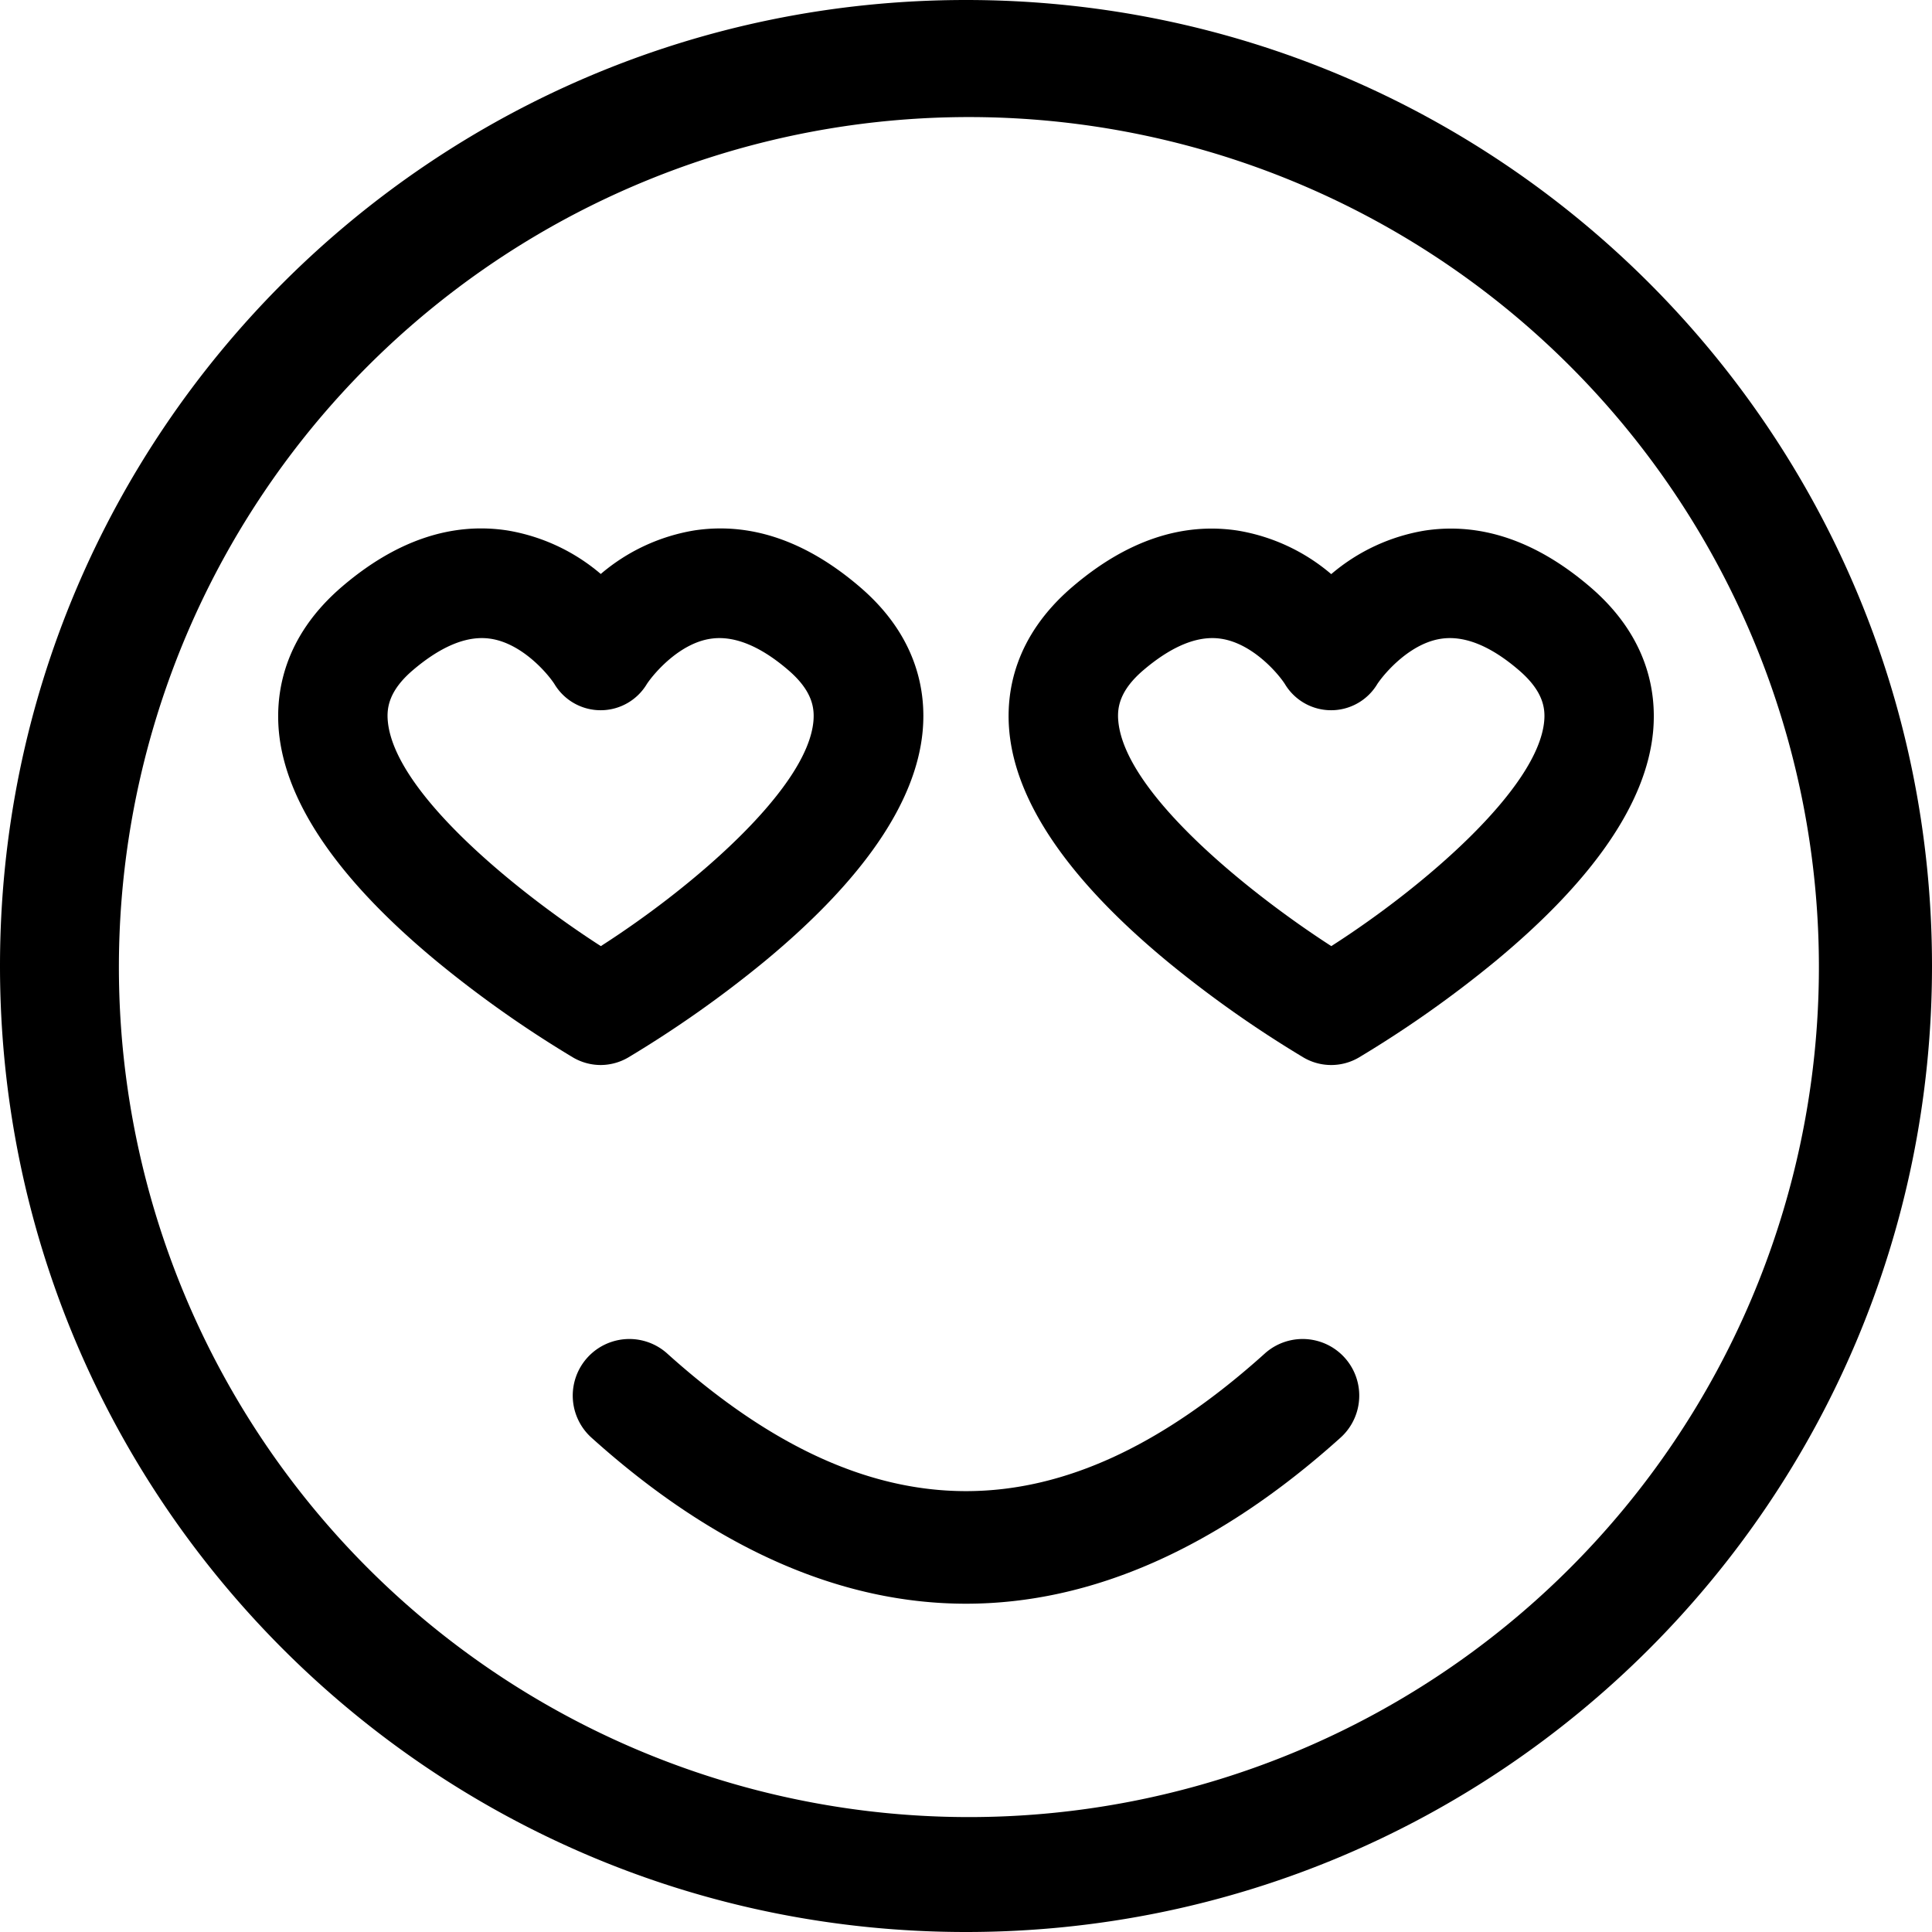
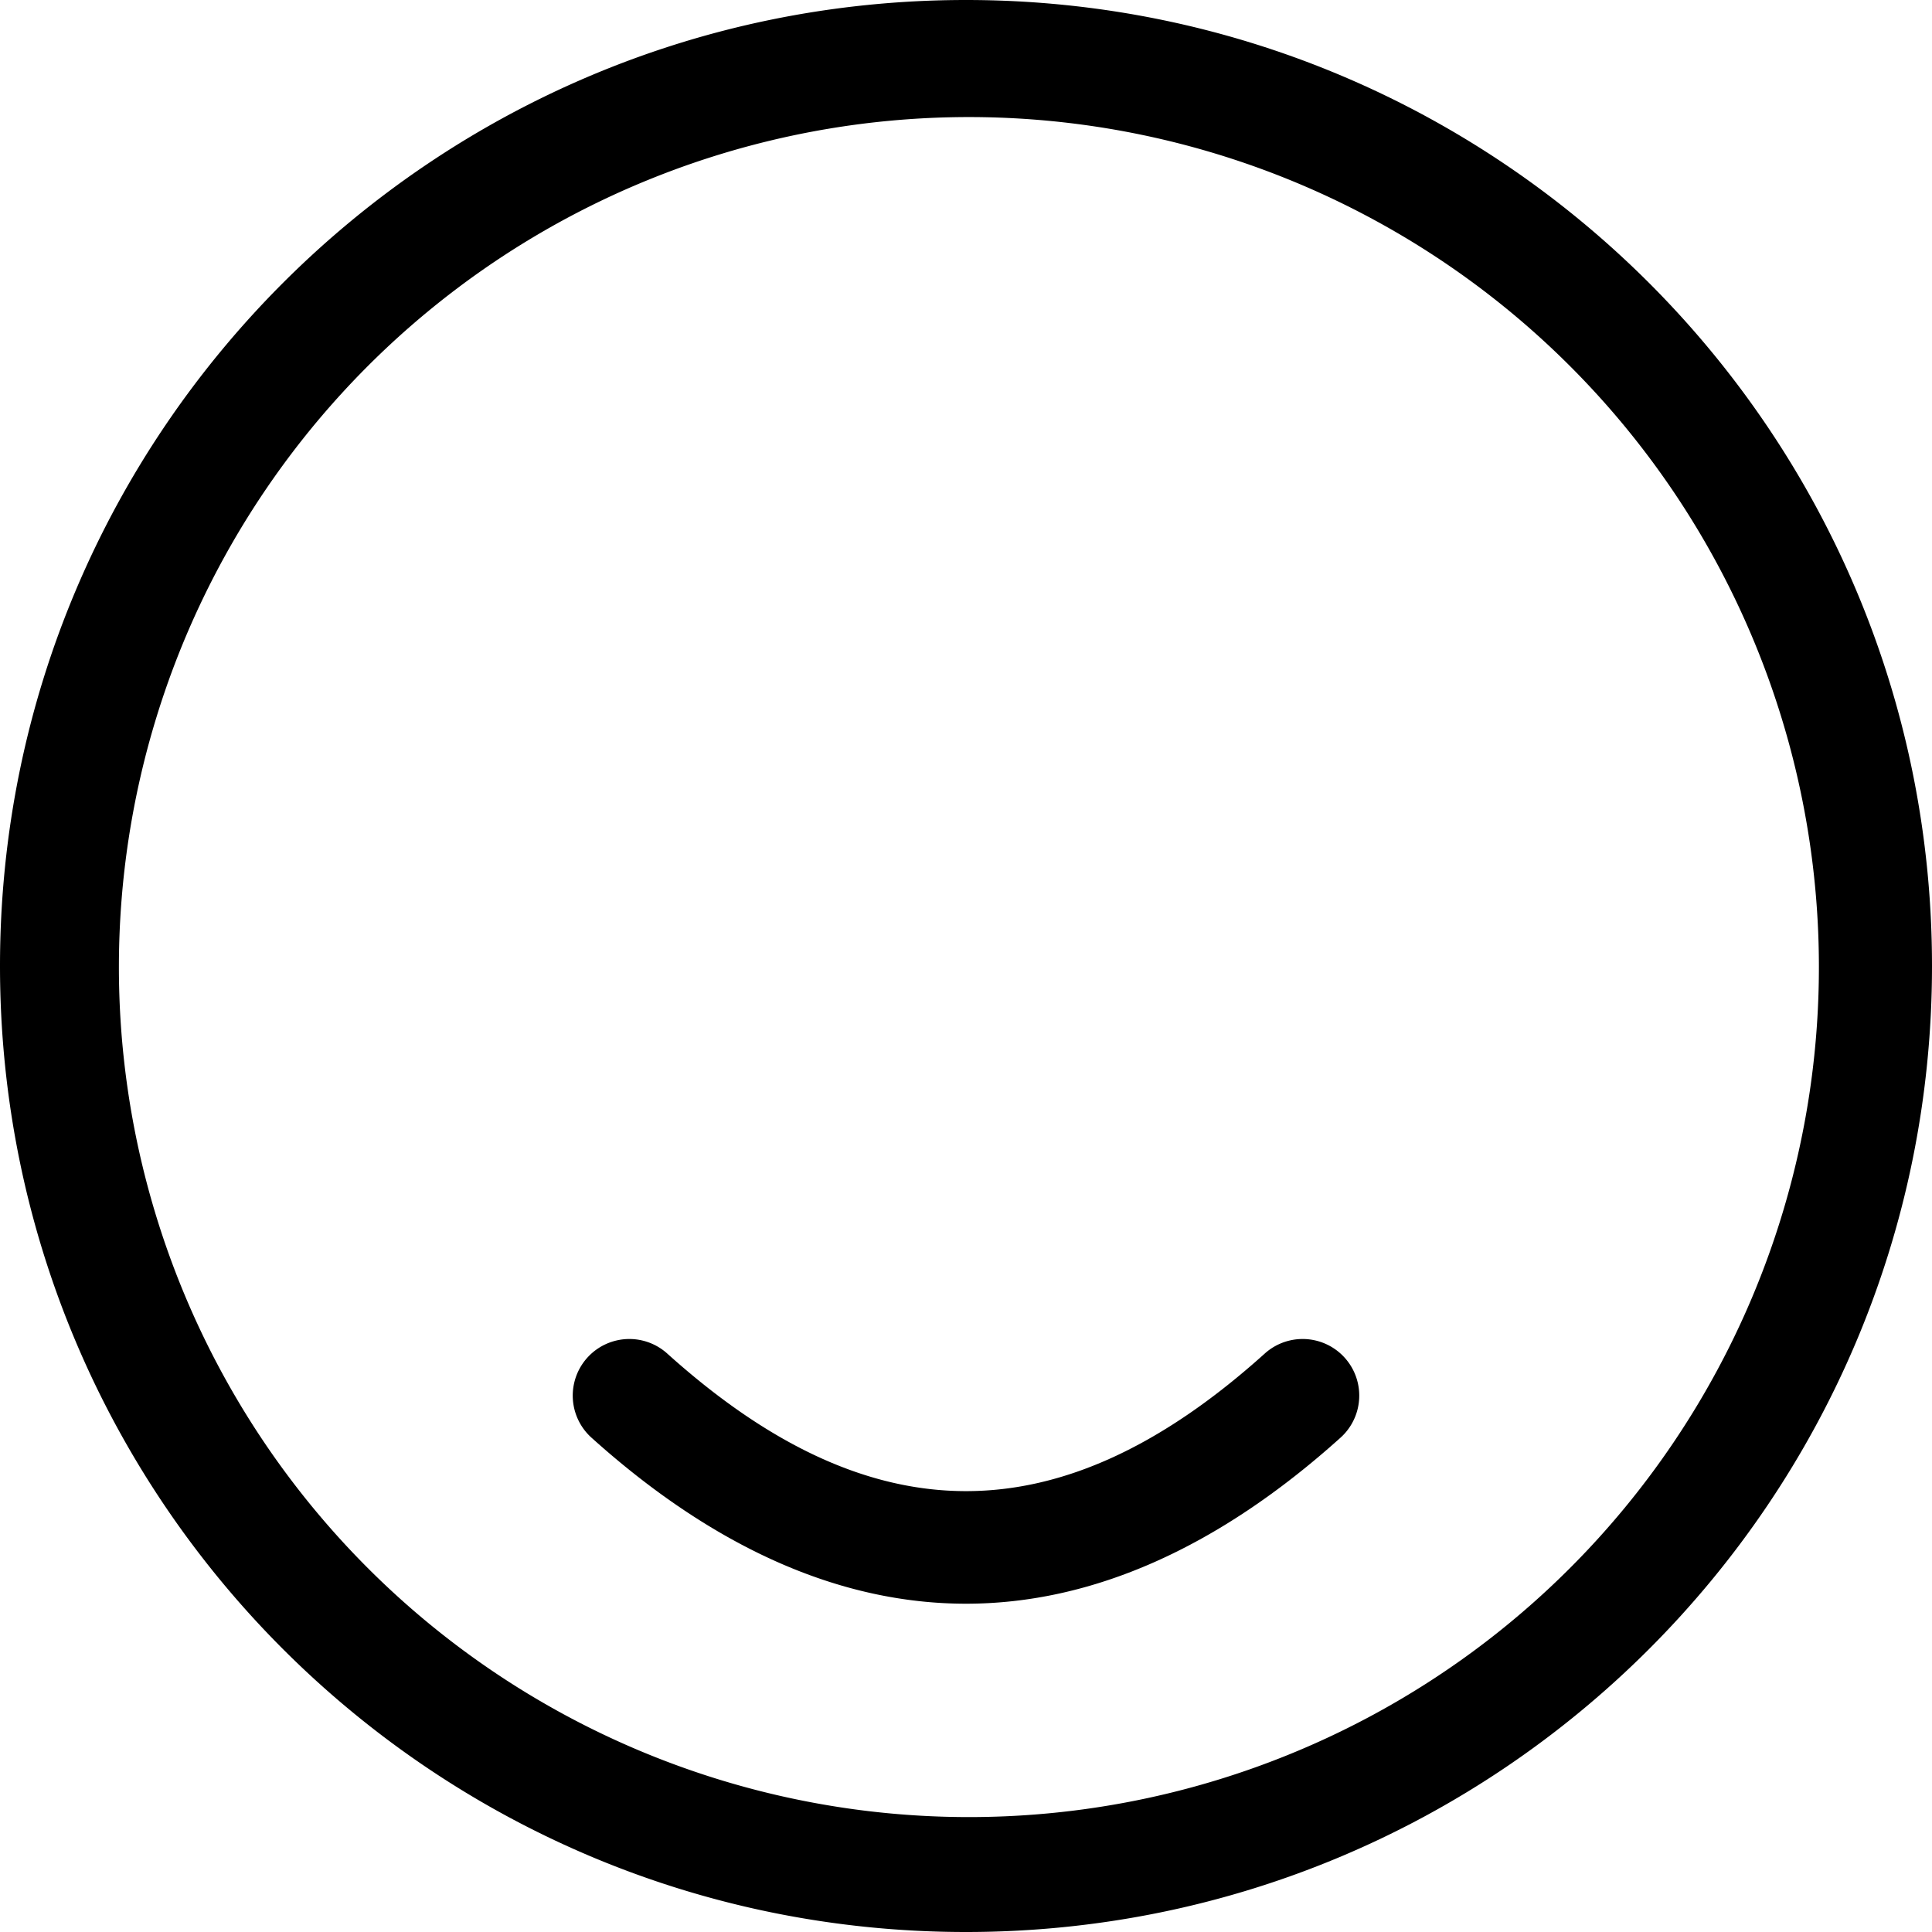
<svg xmlns="http://www.w3.org/2000/svg" viewBox="0 0 512 512">
  <g id="Layer_2" data-name="Layer 2">
    <g id="stroke_copy" data-name="stroke copy">
      <g id="_30" data-name="30">
        <path d="m256 0c-141.38 0-256 114.62-256 256s114.62 256 256 256 256-114.62 256-256-114.62-256-256-256zm159.81 415.81a225.26 225.26 0 1 1 48.44-71.81 225.38 225.38 0 0 1 -48.44 71.81z" />
-         <path d="m335.18 358.7c-54 48.62-104.34 48.62-158.36 0a15 15 0 0 0 -20.07 22.3c32.44 29.19 65.83 44 99.25 44s66.81-14.81 99.25-44a15 15 0 0 0 -20.07-22.3z" />
-         <path d="m421.35 155.5c-14.2-12.15-28.93-17.15-43.78-14.89a51 51 0 0 0 -24.78 11.54 51 51 0 0 0 -24.79-11.54c-14.84-2.26-29.57 2.74-43.78 14.89-15.51 13.26-17.67 28.1-16.75 38.22 1.72 18.95 15.8 39.5 41.86 61.06a299.5 299.5 0 0 0 36.17 25.5 14.5 14.5 0 0 0 14.56 0 298.61 298.61 0 0 0 36.17-25.5c26.06-21.56 40.15-42.11 41.87-61.06.9-10.12-1.23-24.96-16.75-38.22zm-12.12 35.58c-1.61 17.86-31.86 43.93-56.42 59.65-21.36-13.77-54.7-40.38-56.45-59.64-.31-3.37.18-8 6.72-13.55s12.67-8.44 18.2-8.44a14.88 14.88 0 0 1 2.22.16c8.27 1.18 15.06 9 17 12a14.27 14.27 0 0 0 24.51 0c2-3 8.77-10.84 17-12 6.11-.88 13 1.91 20.43 8.28 6.56 5.59 7.09 10.17 6.79 13.54z" />
-         <path d="m159.21 282.24a14.57 14.57 0 0 0 7.28-2 299.5 299.5 0 0 0 36.17-25.5c26.06-21.56 40.14-42.11 41.86-61.06.92-10.12-1.24-25-16.75-38.22-14.21-12.15-28.93-17.15-43.78-14.89a51 51 0 0 0 -24.78 11.54 51 51 0 0 0 -24.78-11.54c-14.85-2.27-29.58 2.74-43.78 14.89-15.52 13.3-17.65 28.14-16.76 38.26 1.72 18.95 15.81 39.5 41.87 61.06a298.61 298.61 0 0 0 36.17 25.5 14.54 14.54 0 0 0 7.28 1.96zm-56.44-91.15c-.3-3.37.18-8 6.72-13.55s12.67-8.44 18.2-8.44a15.11 15.11 0 0 1 2.23.16c8.26 1.18 15.05 9 17 12a14.27 14.27 0 0 0 24.51 0c2-3 8.77-10.85 17-12 6.09-.88 13 1.91 20.42 8.28 6.54 5.59 7 10.17 6.72 13.54-1.57 17.86-31.79 43.92-56.34 59.65-21.37-13.73-54.71-40.38-56.46-59.64z" />
+         <path d="m335.18 358.7c-54 48.62-104.34 48.62-158.36 0a15 15 0 0 0 -20.07 22.3c32.44 29.19 65.83 44 99.25 44s66.81-14.81 99.25-44a15 15 0 0 0 -20.07-22.3" />
      </g>
    </g>
  </g>
</svg>